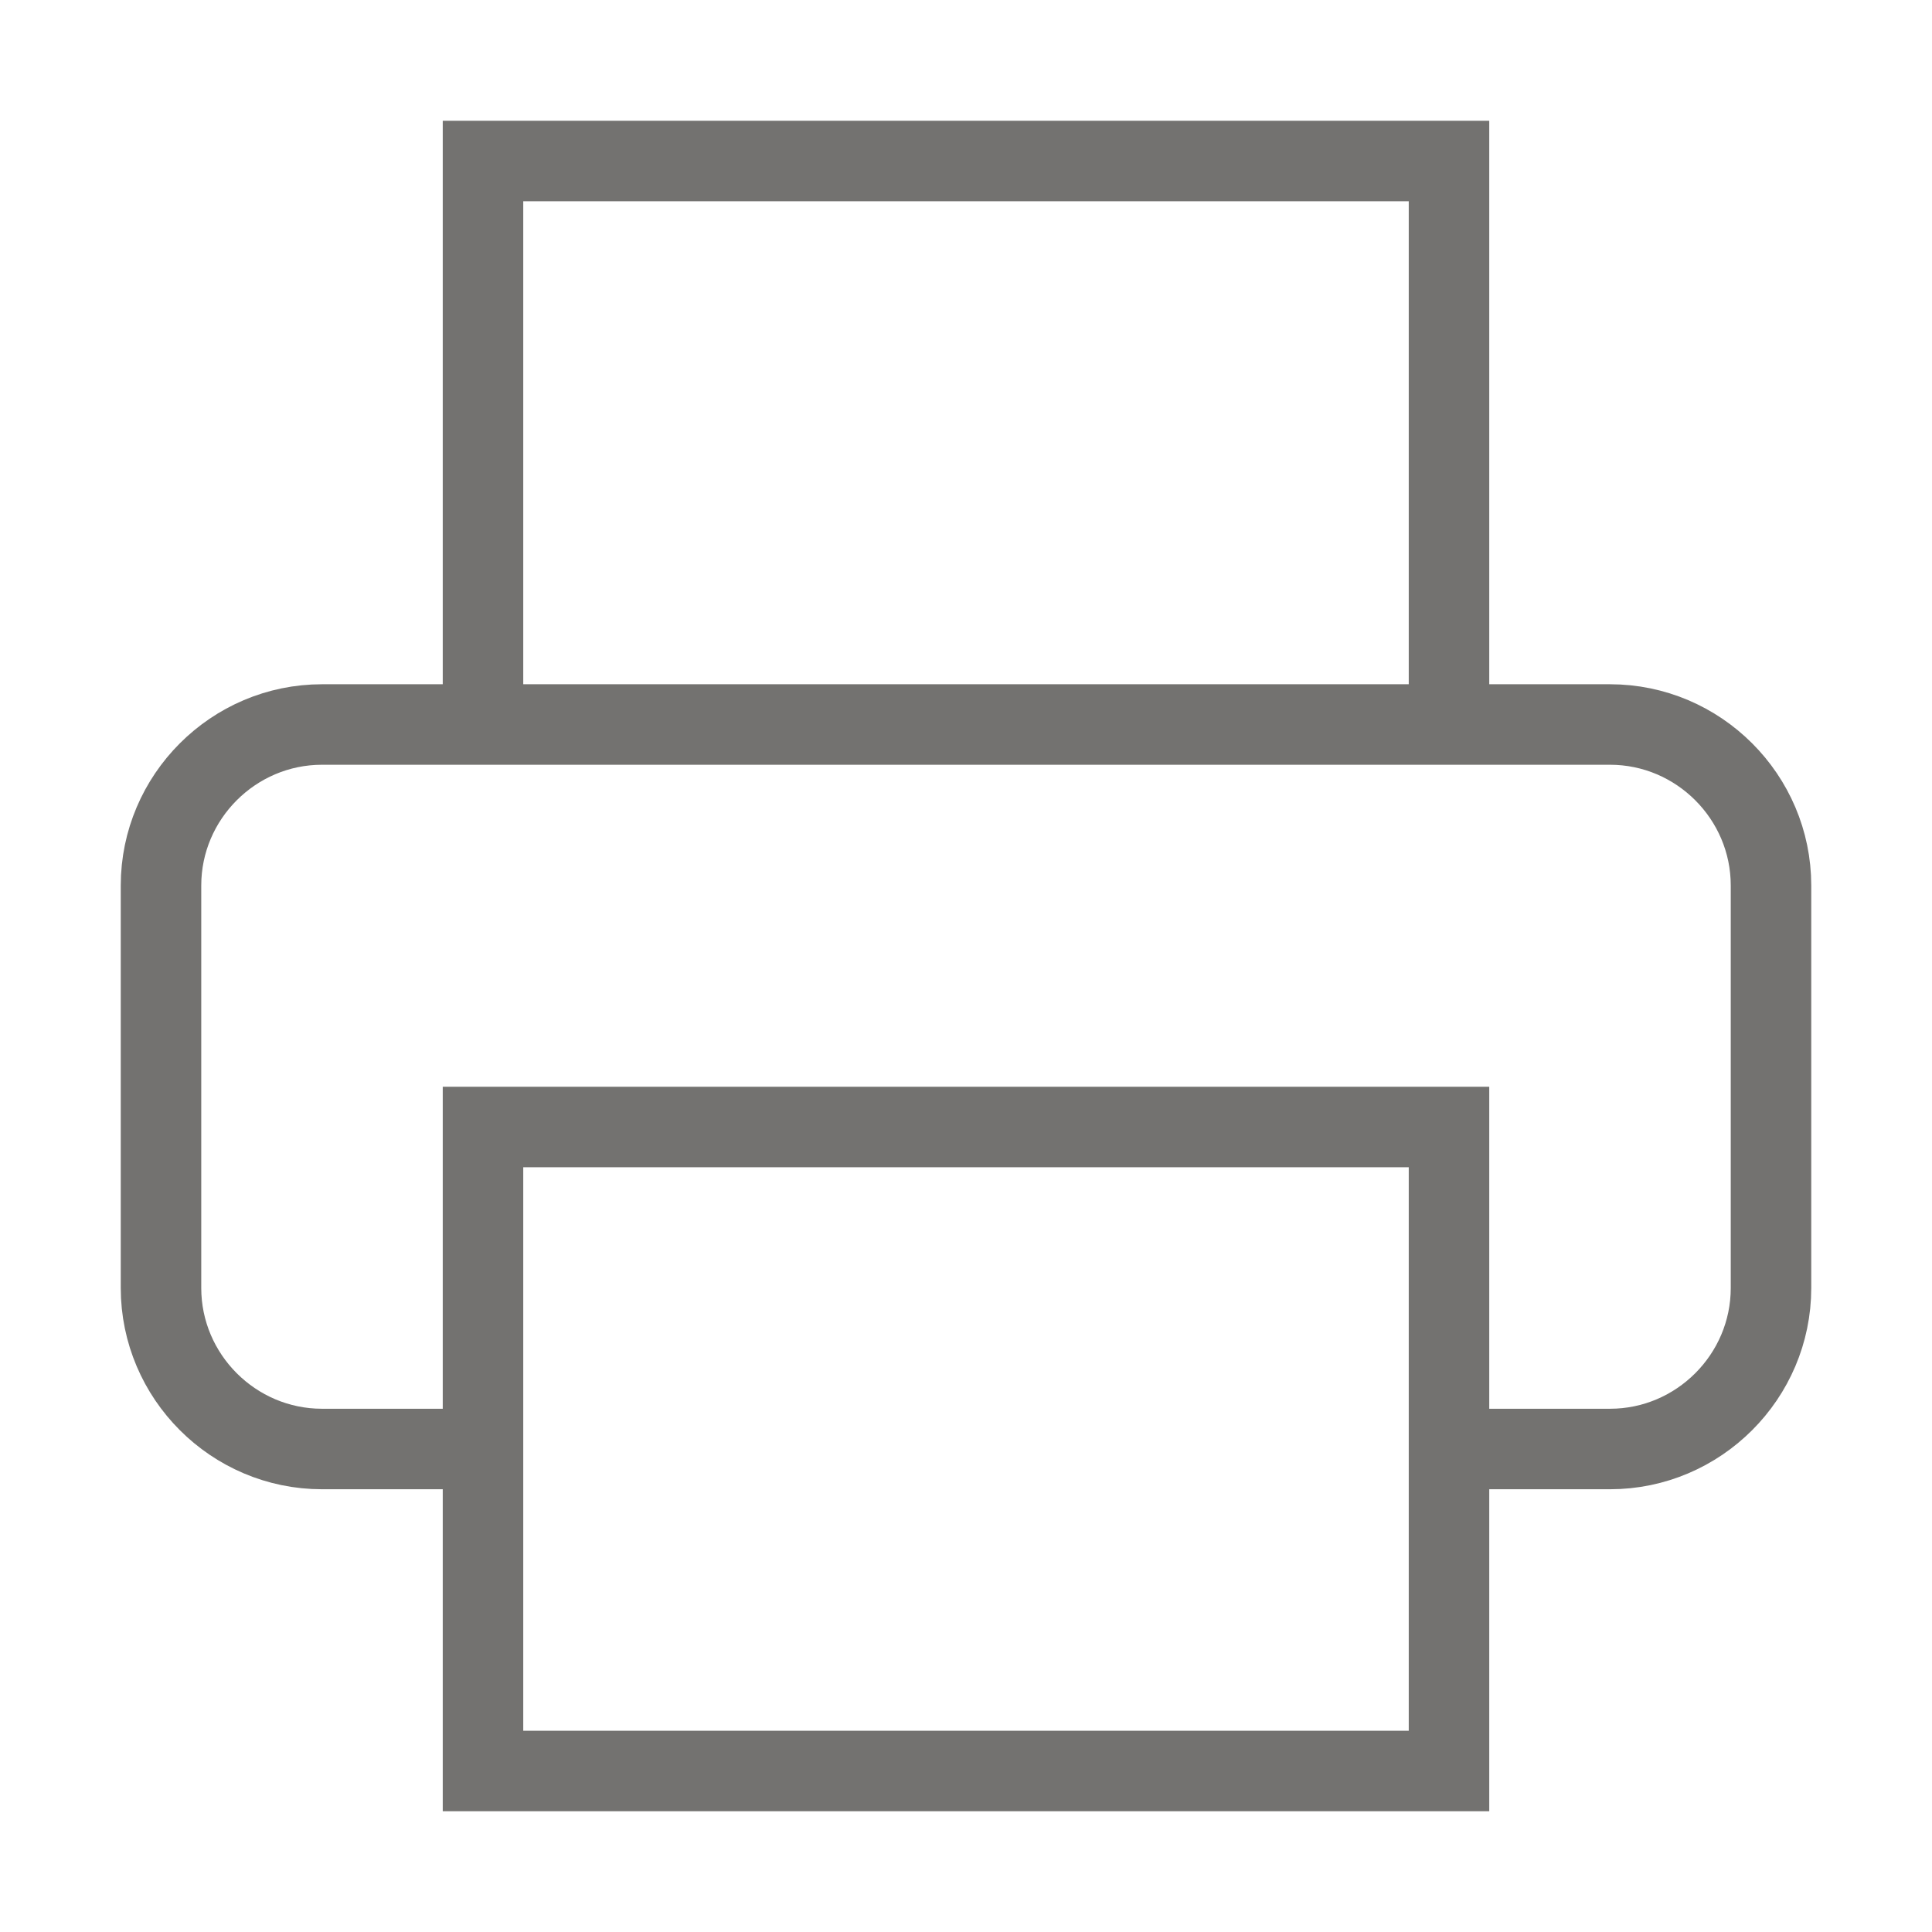
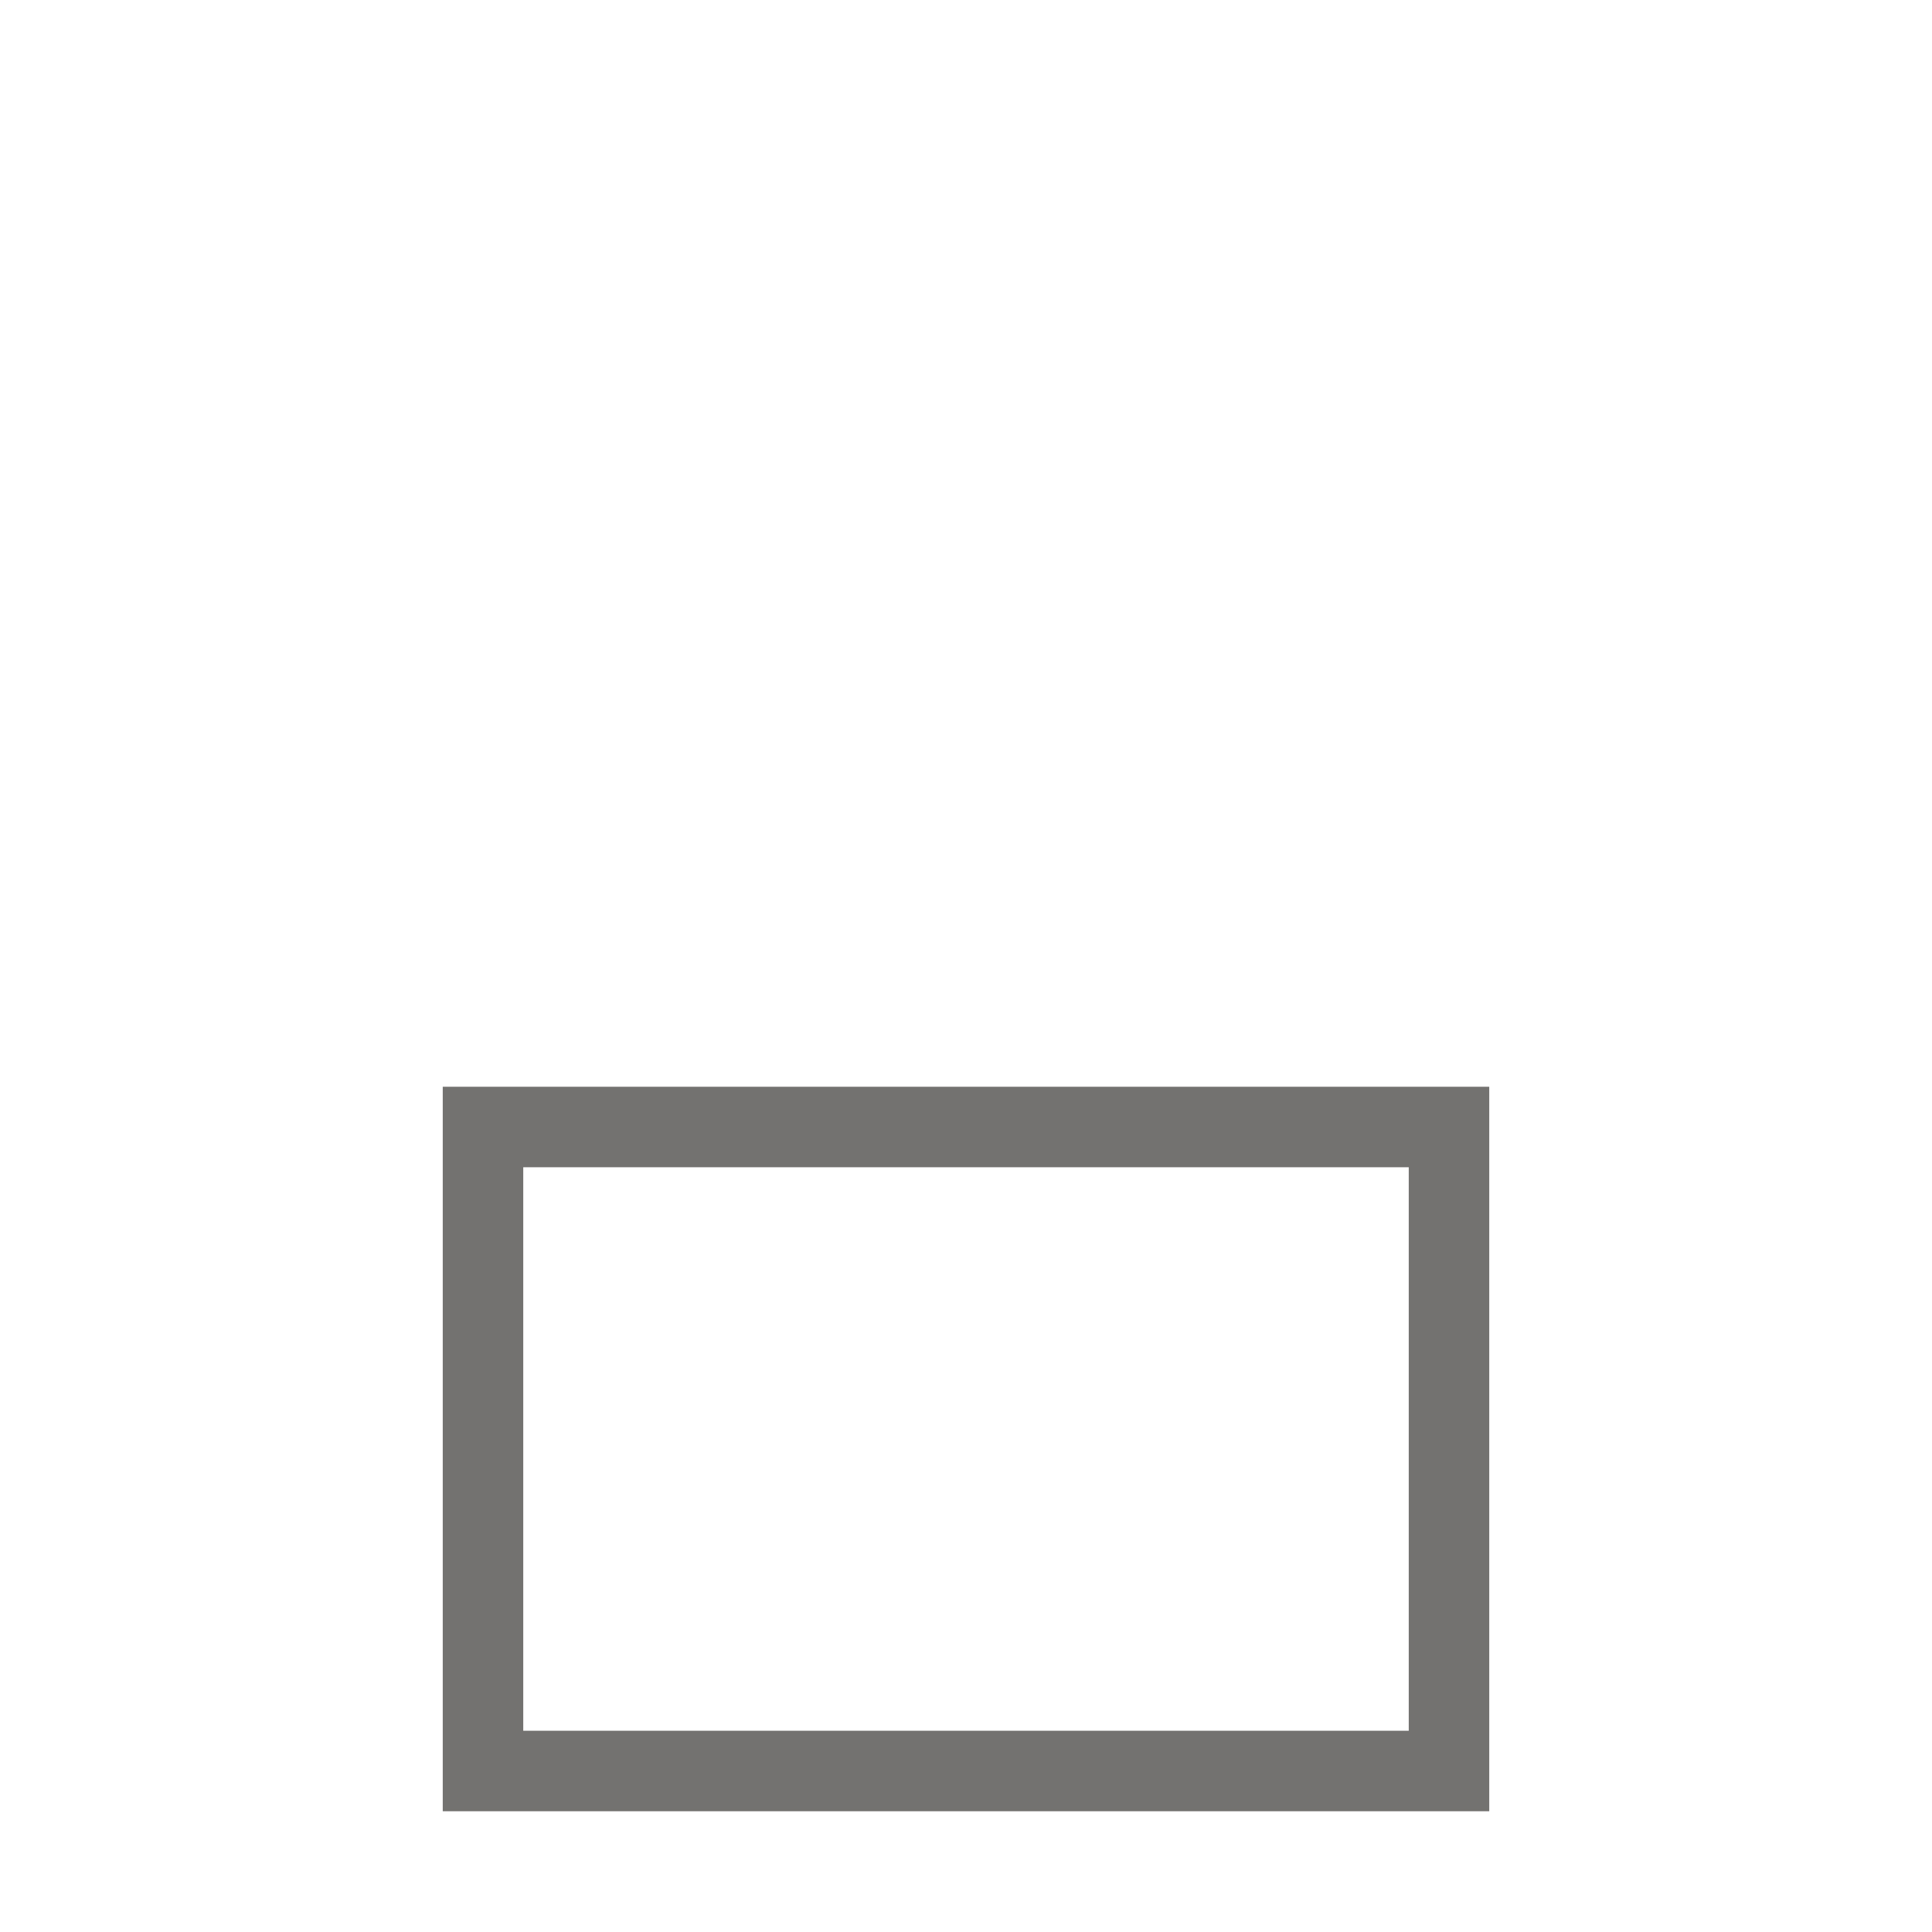
<svg xmlns="http://www.w3.org/2000/svg" version="1.1" id="Ebene_1" x="0px" y="0px" viewBox="0 0 24 24" style="enable-background:new 0 0 24 24;" xml:space="preserve">
  <style type="text/css">
	.st0{fill:none;stroke:#737270;stroke-miterlimit:10;}
</style>
-   <polyline class="st0" points="6,9 6,2 18,2 18,9 " />
-   <path class="st0" d="M6,18H4c-1.1,0-2-0.9-2-2v-5c0-1.1,0.9-2,2-2h16c1.1,0,2,0.9,2,2v5c0,1.1-0.9,2-2,2h-2" />
  <rect x="6" y="14" class="st0" width="12" height="8" />
</svg>